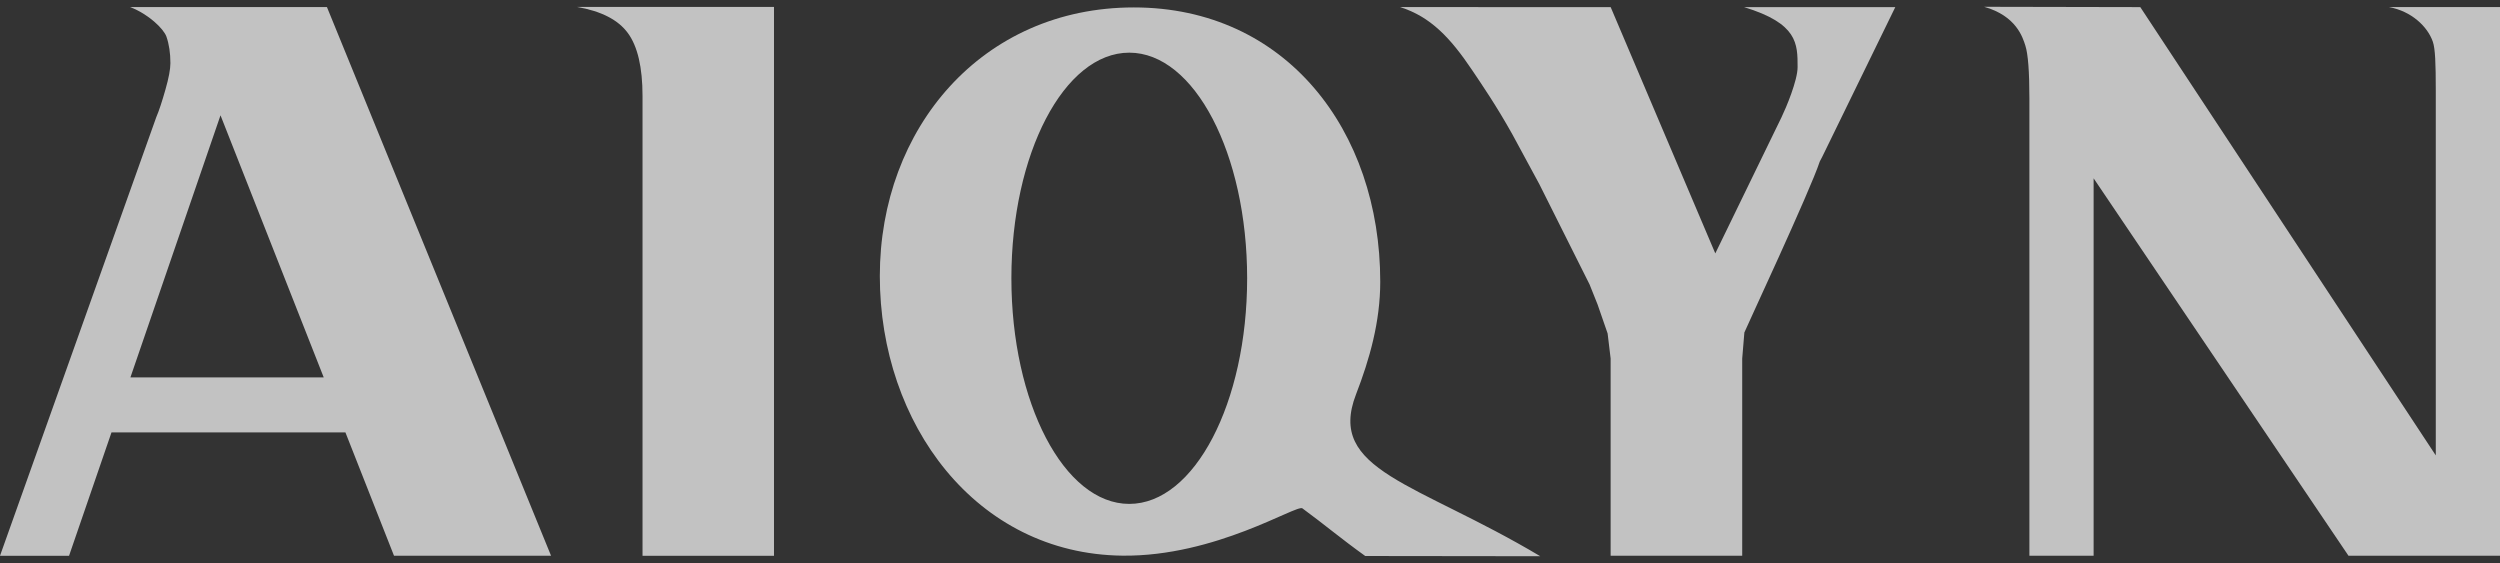
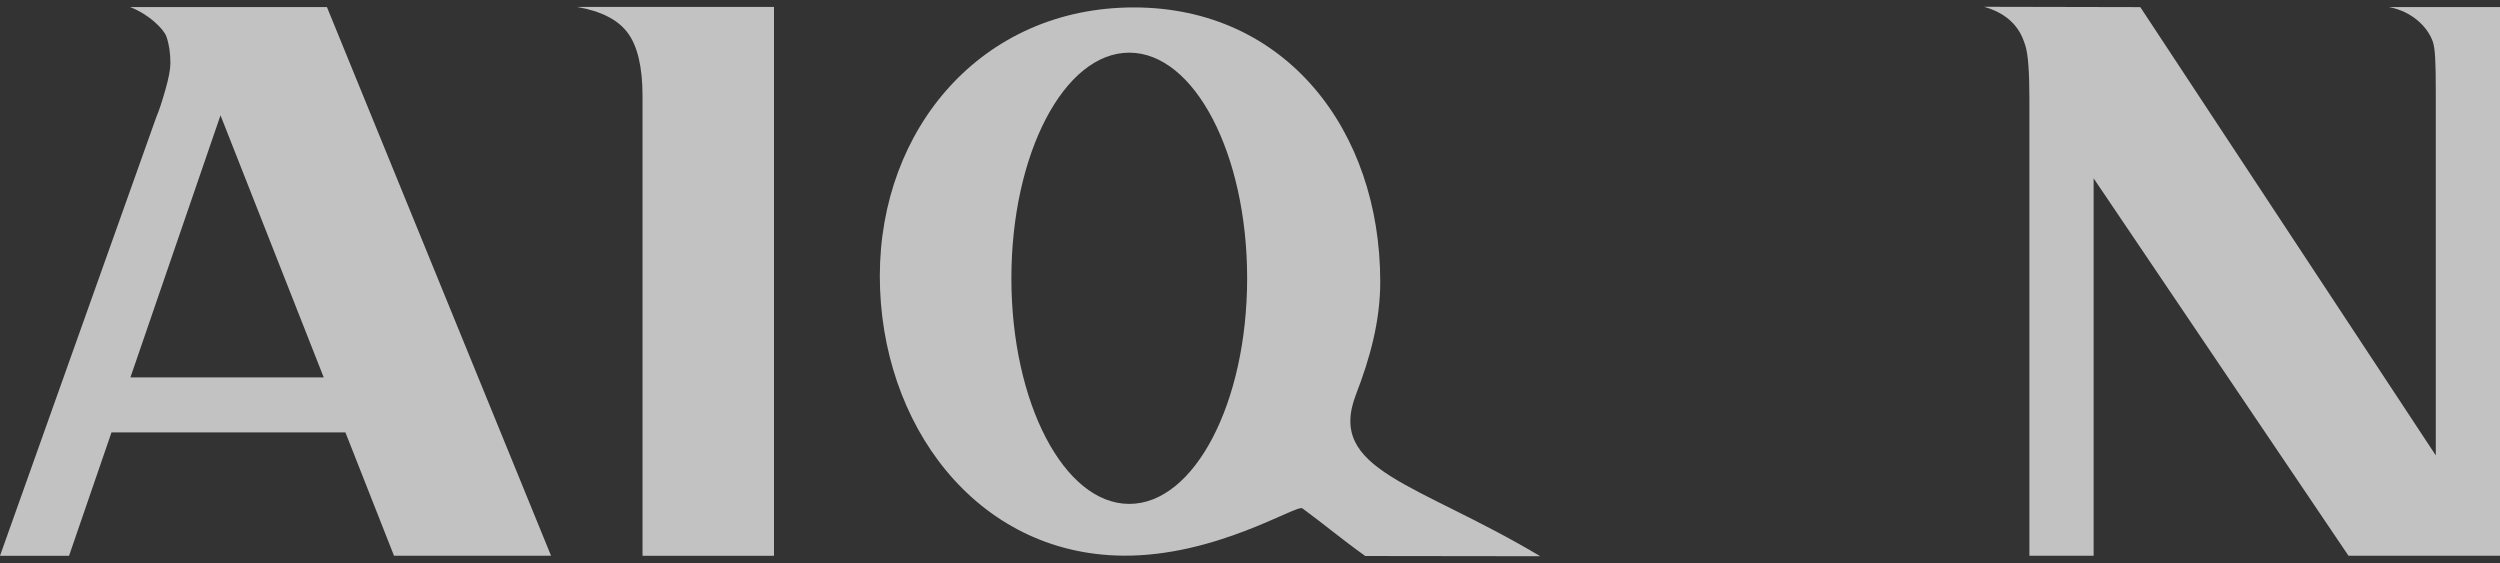
<svg xmlns="http://www.w3.org/2000/svg" width="182" height="41" viewBox="0 0 182 41" fill="none">
  <rect x="0" y="0" width="182" height="41" fill="#333333" stroke="none" />
  <g clip-path="url(#clip0_810_5560)">
    <path fill-rule="evenodd" clip-rule="evenodd" d="M82.542 0.541C93.592 0.541 100.482 9.48 100.482 20.506C100.482 23.432 99.707 26.151 98.717 28.712C96.571 34.268 103.1 35.108 112.131 40.493C109.025 40.484 103.737 40.479 99.39 40.477C97.579 39.177 96.441 38.201 94.815 37.008C94.401 36.705 88.501 40.529 81.714 40.452C71.039 40.333 64.051 30.847 64.051 20.097C64.051 9.347 71.489 0.541 82.542 0.541ZM82.21 3.834C77.472 3.834 73.629 11.188 73.629 20.259C73.629 29.33 77.472 36.684 82.21 36.684C86.949 36.684 90.792 29.33 90.792 20.259C90.792 11.188 86.949 3.834 82.21 3.834Z" fill="white" fill-opacity="0.7" />
    <path fill-rule="evenodd" clip-rule="evenodd" d="M40.117 40.459H28.684L25.146 31.477H8.117V31.479C7.089 34.476 6.058 37.471 5.027 40.461H0C3.792 29.818 7.585 19.178 11.375 8.535C11.583 8.049 11.8 7.381 12.042 6.53C12.285 5.68 12.406 5.036 12.406 4.598C12.406 3.869 12.31 3.225 12.116 2.666C11.921 2.108 10.826 1.033 9.475 0.516H23.802L40.117 40.459ZM16.053 8.395C13.859 14.755 11.676 21.12 9.494 27.476H23.568L16.053 8.395Z" fill="white" fill-opacity="0.7" />
    <path d="M56.347 40.461H46.776V6.987C46.776 4.904 46.419 3.376 45.713 2.413C45.006 1.444 43.772 0.81 42.002 0.504H56.347V40.461Z" fill="white" fill-opacity="0.7" />
-     <path d="M117.257 0.518C119.794 6.491 122.334 12.467 124.874 18.448L129.695 8.535C130.026 7.851 130.865 5.858 130.865 4.886C130.865 3.184 130.881 1.711 126.965 0.518H137.977L132.648 11.437C132.591 11.544 132.534 11.651 132.481 11.754C131.793 13.863 126.999 24.13 126.99 24.205L126.833 26.1V40.459H117.254V26.1L117.035 24.278L116.303 22.164L115.72 20.706L112.068 13.416L110.095 9.771C108.927 7.682 107.889 6.172 107.173 5.107C105.573 2.728 104.135 1.214 101.929 0.516L117.257 0.518Z" fill="white" fill-opacity="0.7" />
    <path d="M155.814 0.518L177.325 33.153V6.567C177.325 4.624 177.286 3.545 177.11 3.036C176.724 1.925 175.549 0.814 173.919 0.516H182V40.459H170.97L152.415 12.981V40.459H147.74V7.151C147.74 5.207 147.642 3.933 147.447 3.324C147.253 2.717 146.785 1.157 144.446 0.495L155.814 0.518Z" fill="white" fill-opacity="0.7" />
  </g>
  <defs>
    <clipPath id="clip0_810_5560">
      <rect width="182" height="40" fill="white" transform="translate(0 0.505)" />
    </clipPath>
  </defs>
</svg>